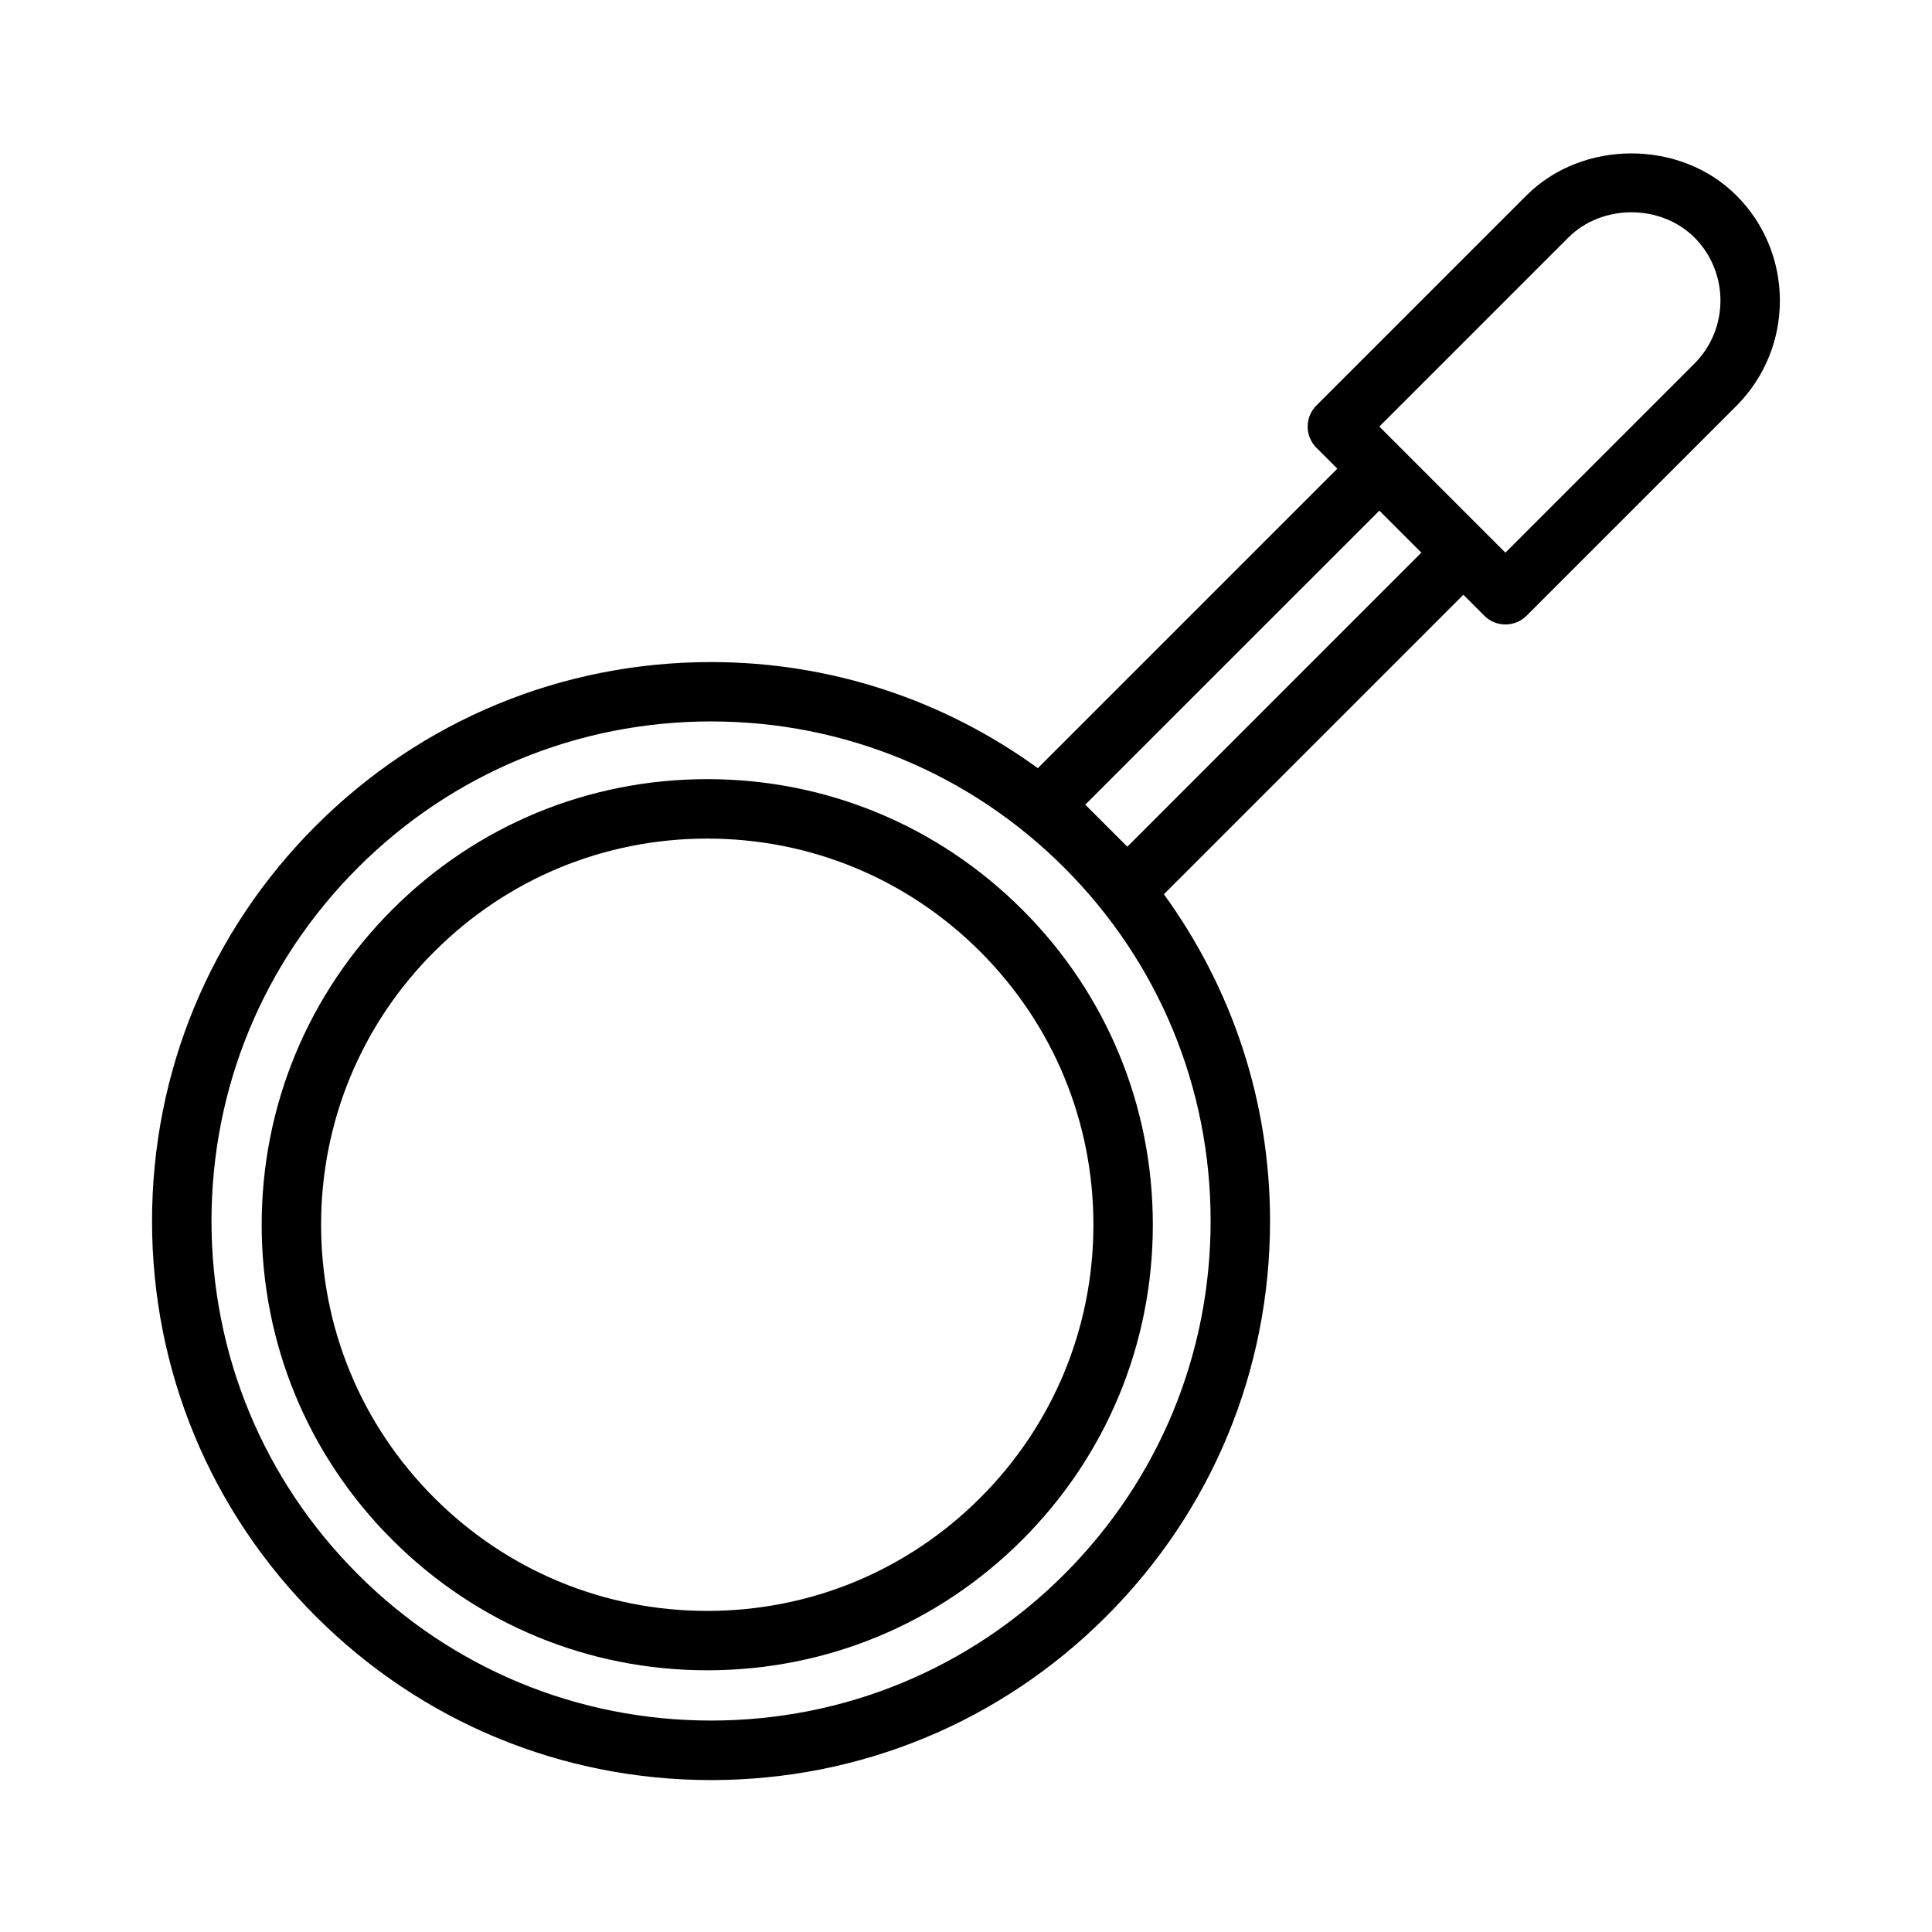
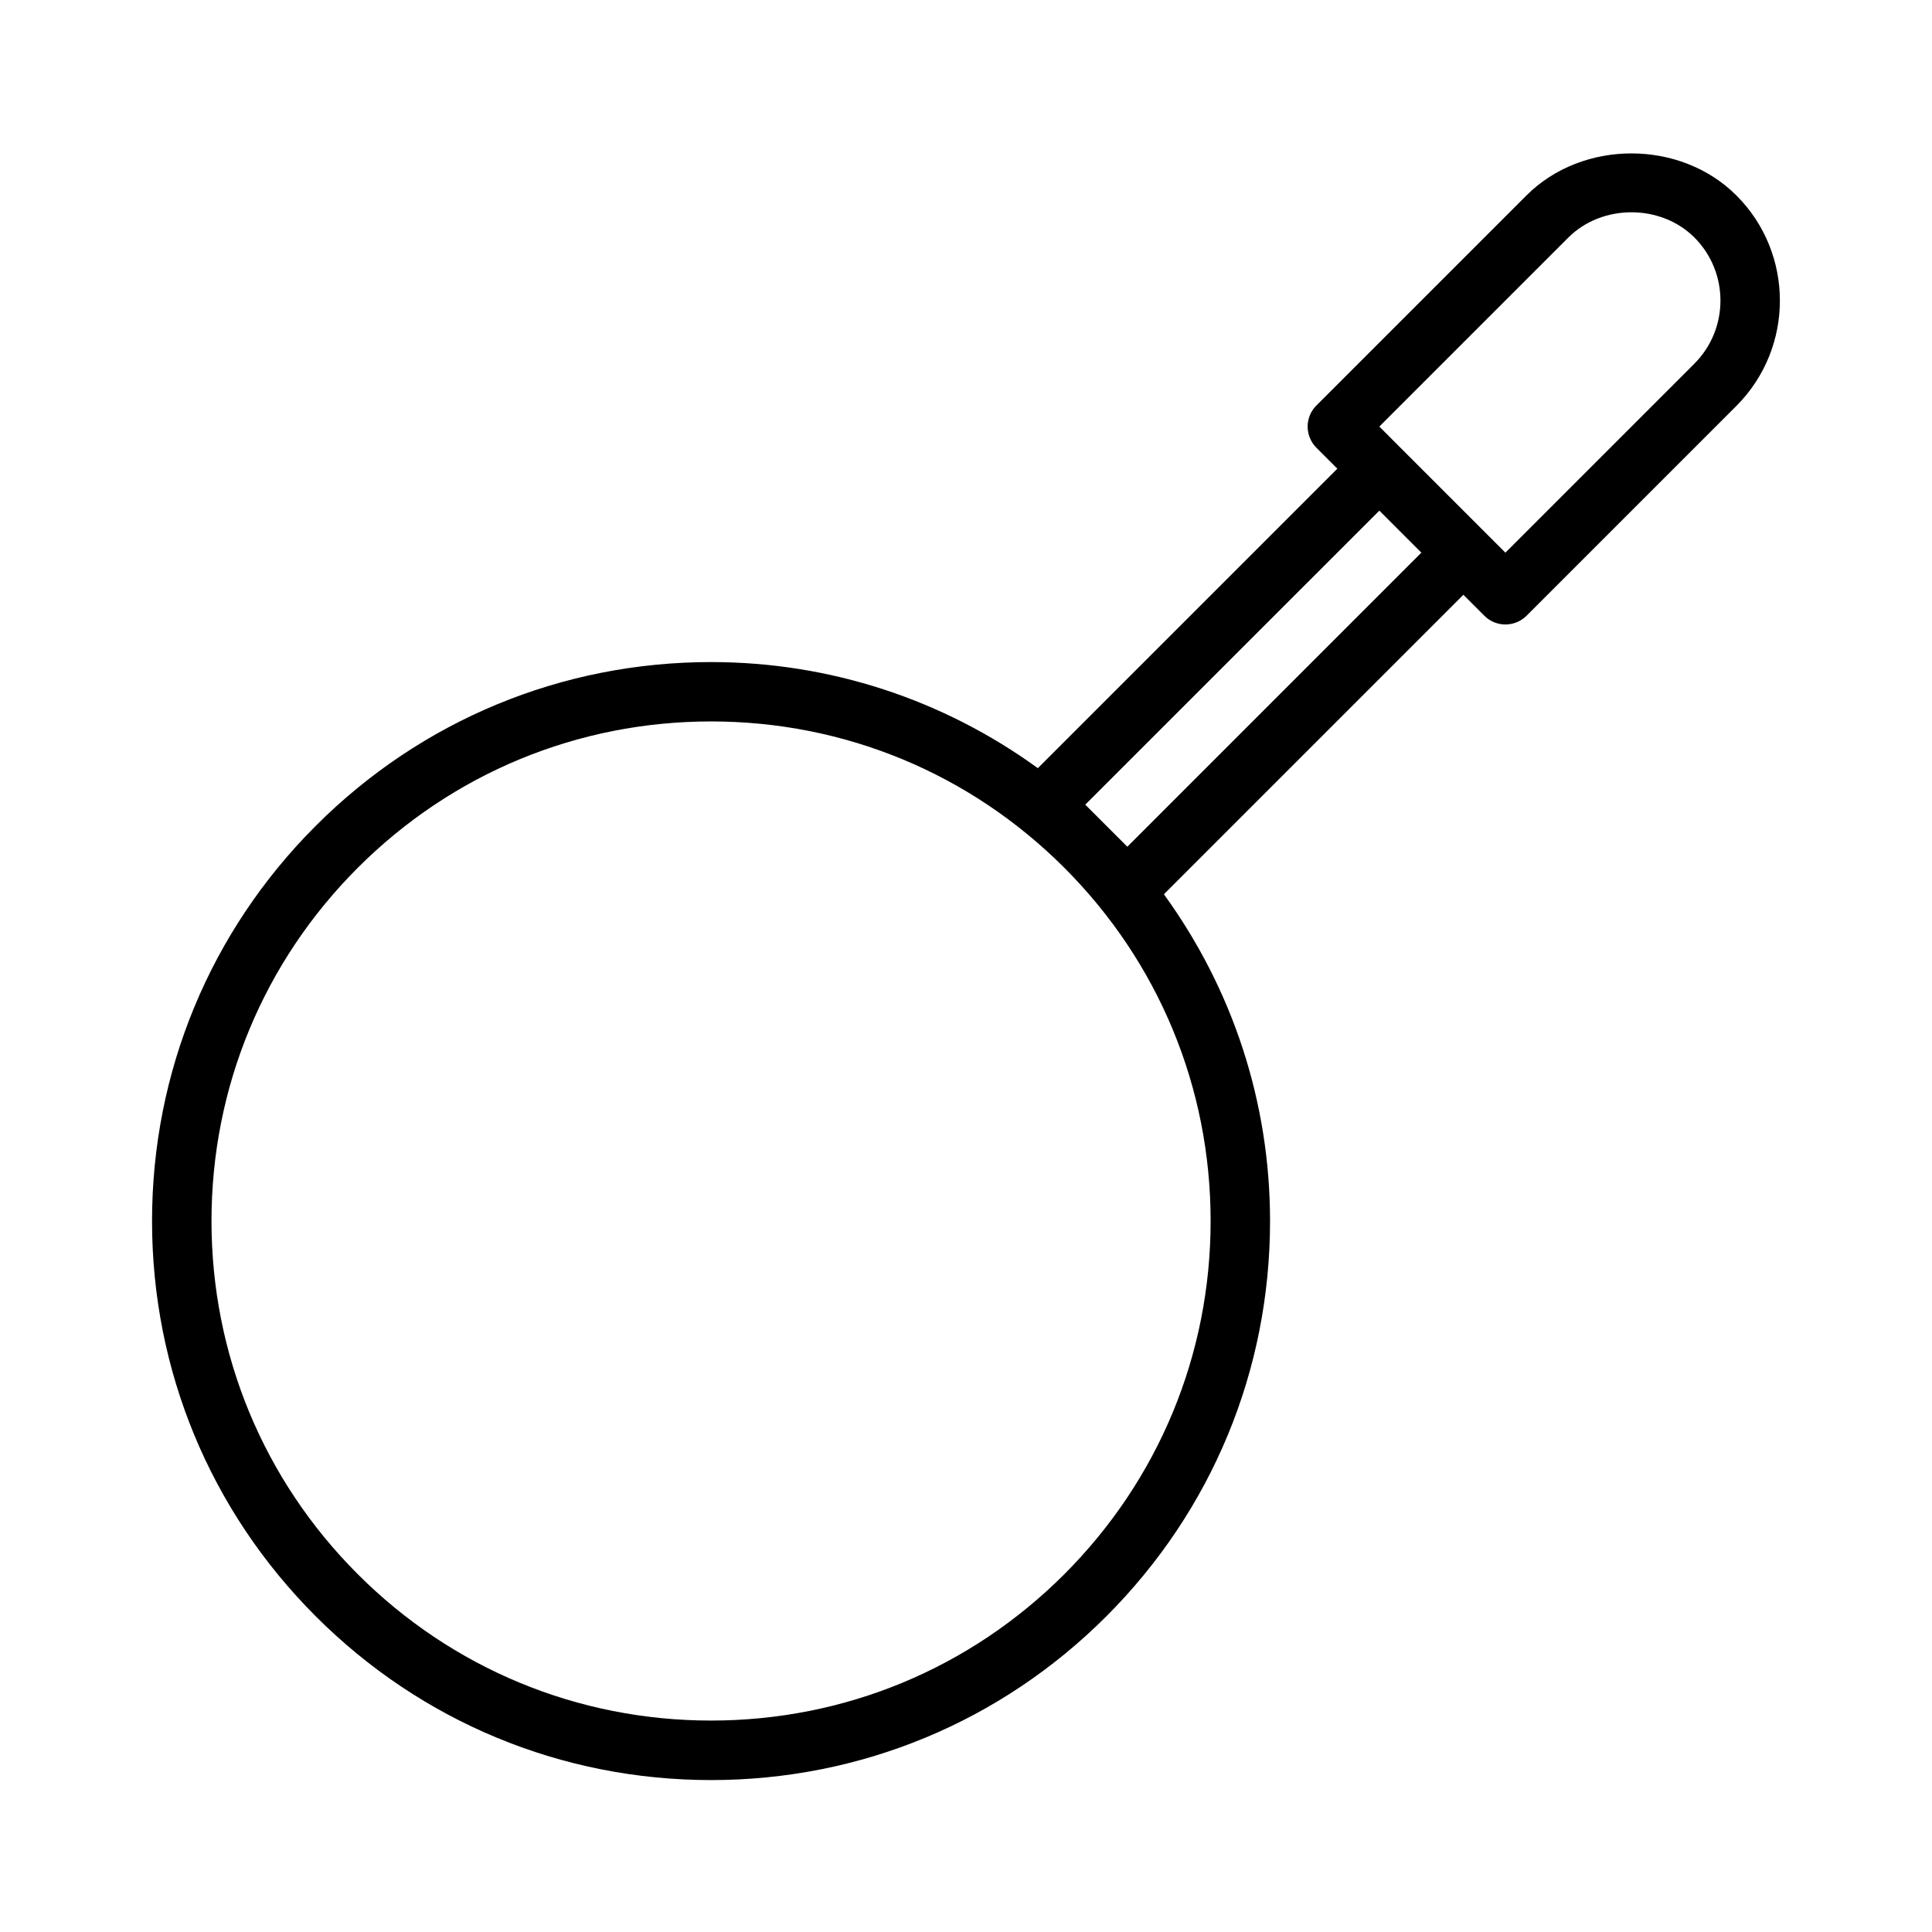
<svg xmlns="http://www.w3.org/2000/svg" fill="#000000" width="800px" height="800px" version="1.1" viewBox="144 144 512 512">
  <g>
-     <path d="m331.43 350.48c-31.535 0-61.195 12.281-83.492 34.59-22.293 22.309-34.59 51.957-34.59 83.492s12.281 61.195 34.59 83.492c22.309 22.293 51.957 34.59 83.492 34.59s61.195-12.281 83.492-34.59c22.293-22.309 34.59-51.957 34.59-83.492s-12.281-61.195-34.59-83.492c-22.312-22.293-51.957-34.59-83.492-34.59zm72.359 190.45c-19.332 19.332-45.027 29.977-72.359 29.977-27.332 0-53.027-10.645-72.359-29.977s-29.977-45.027-29.977-72.359 10.645-53.043 29.977-72.359c19.332-19.332 45.027-29.977 72.359-29.977 27.332 0 53.043 10.645 72.359 29.977 19.316 19.332 29.977 45.027 29.977 72.359 0 27.316-10.66 53.027-29.977 72.359z" />
    <path d="m604.18 195.81c-14.879-14.879-40.809-14.863-55.672 0l-55.672 55.672c-1.48 1.48-2.297 3.481-2.297 5.574s0.836 4.094 2.297 5.574l5.574 5.574-79.367 79.367c-25.066-18.168-55.043-28.117-86.609-28.117-39.566 0-76.77 15.414-104.75 43.391-27.977 27.977-43.391 65.18-43.391 104.75s15.414 76.77 43.391 104.75c27.977 27.977 65.18 43.391 104.75 43.391 39.582 0 76.77-15.414 104.75-43.391 27.977-27.977 43.391-65.18 43.391-104.75 0-31.566-9.949-61.543-28.133-86.609l79.367-79.367 5.574 5.574c1.48 1.48 3.481 2.297 5.574 2.297s4.094-0.836 5.574-2.297l55.672-55.672c15.316-15.387 15.316-40.355-0.02-55.707zm-178.13 365.38c-25 25-58.254 38.777-93.613 38.777s-68.613-13.777-93.613-38.777-38.777-58.254-38.777-93.613c0-35.375 13.777-68.613 38.777-93.613s58.254-38.777 93.613-38.777c35.375 0 68.613 13.777 93.613 38.777s38.777 58.254 38.777 93.613-13.777 68.594-38.777 93.613zm16.703-192.8-11.148-11.148 77.934-77.918 11.133 11.133zm150.29-128.03-50.098 50.098-27.852-27.852-5.555-5.559 50.098-50.098c8.91-8.91 24.48-8.926 33.41 0 9.191 9.211 9.191 24.199-0.004 33.41z" />
  </g>
</svg>